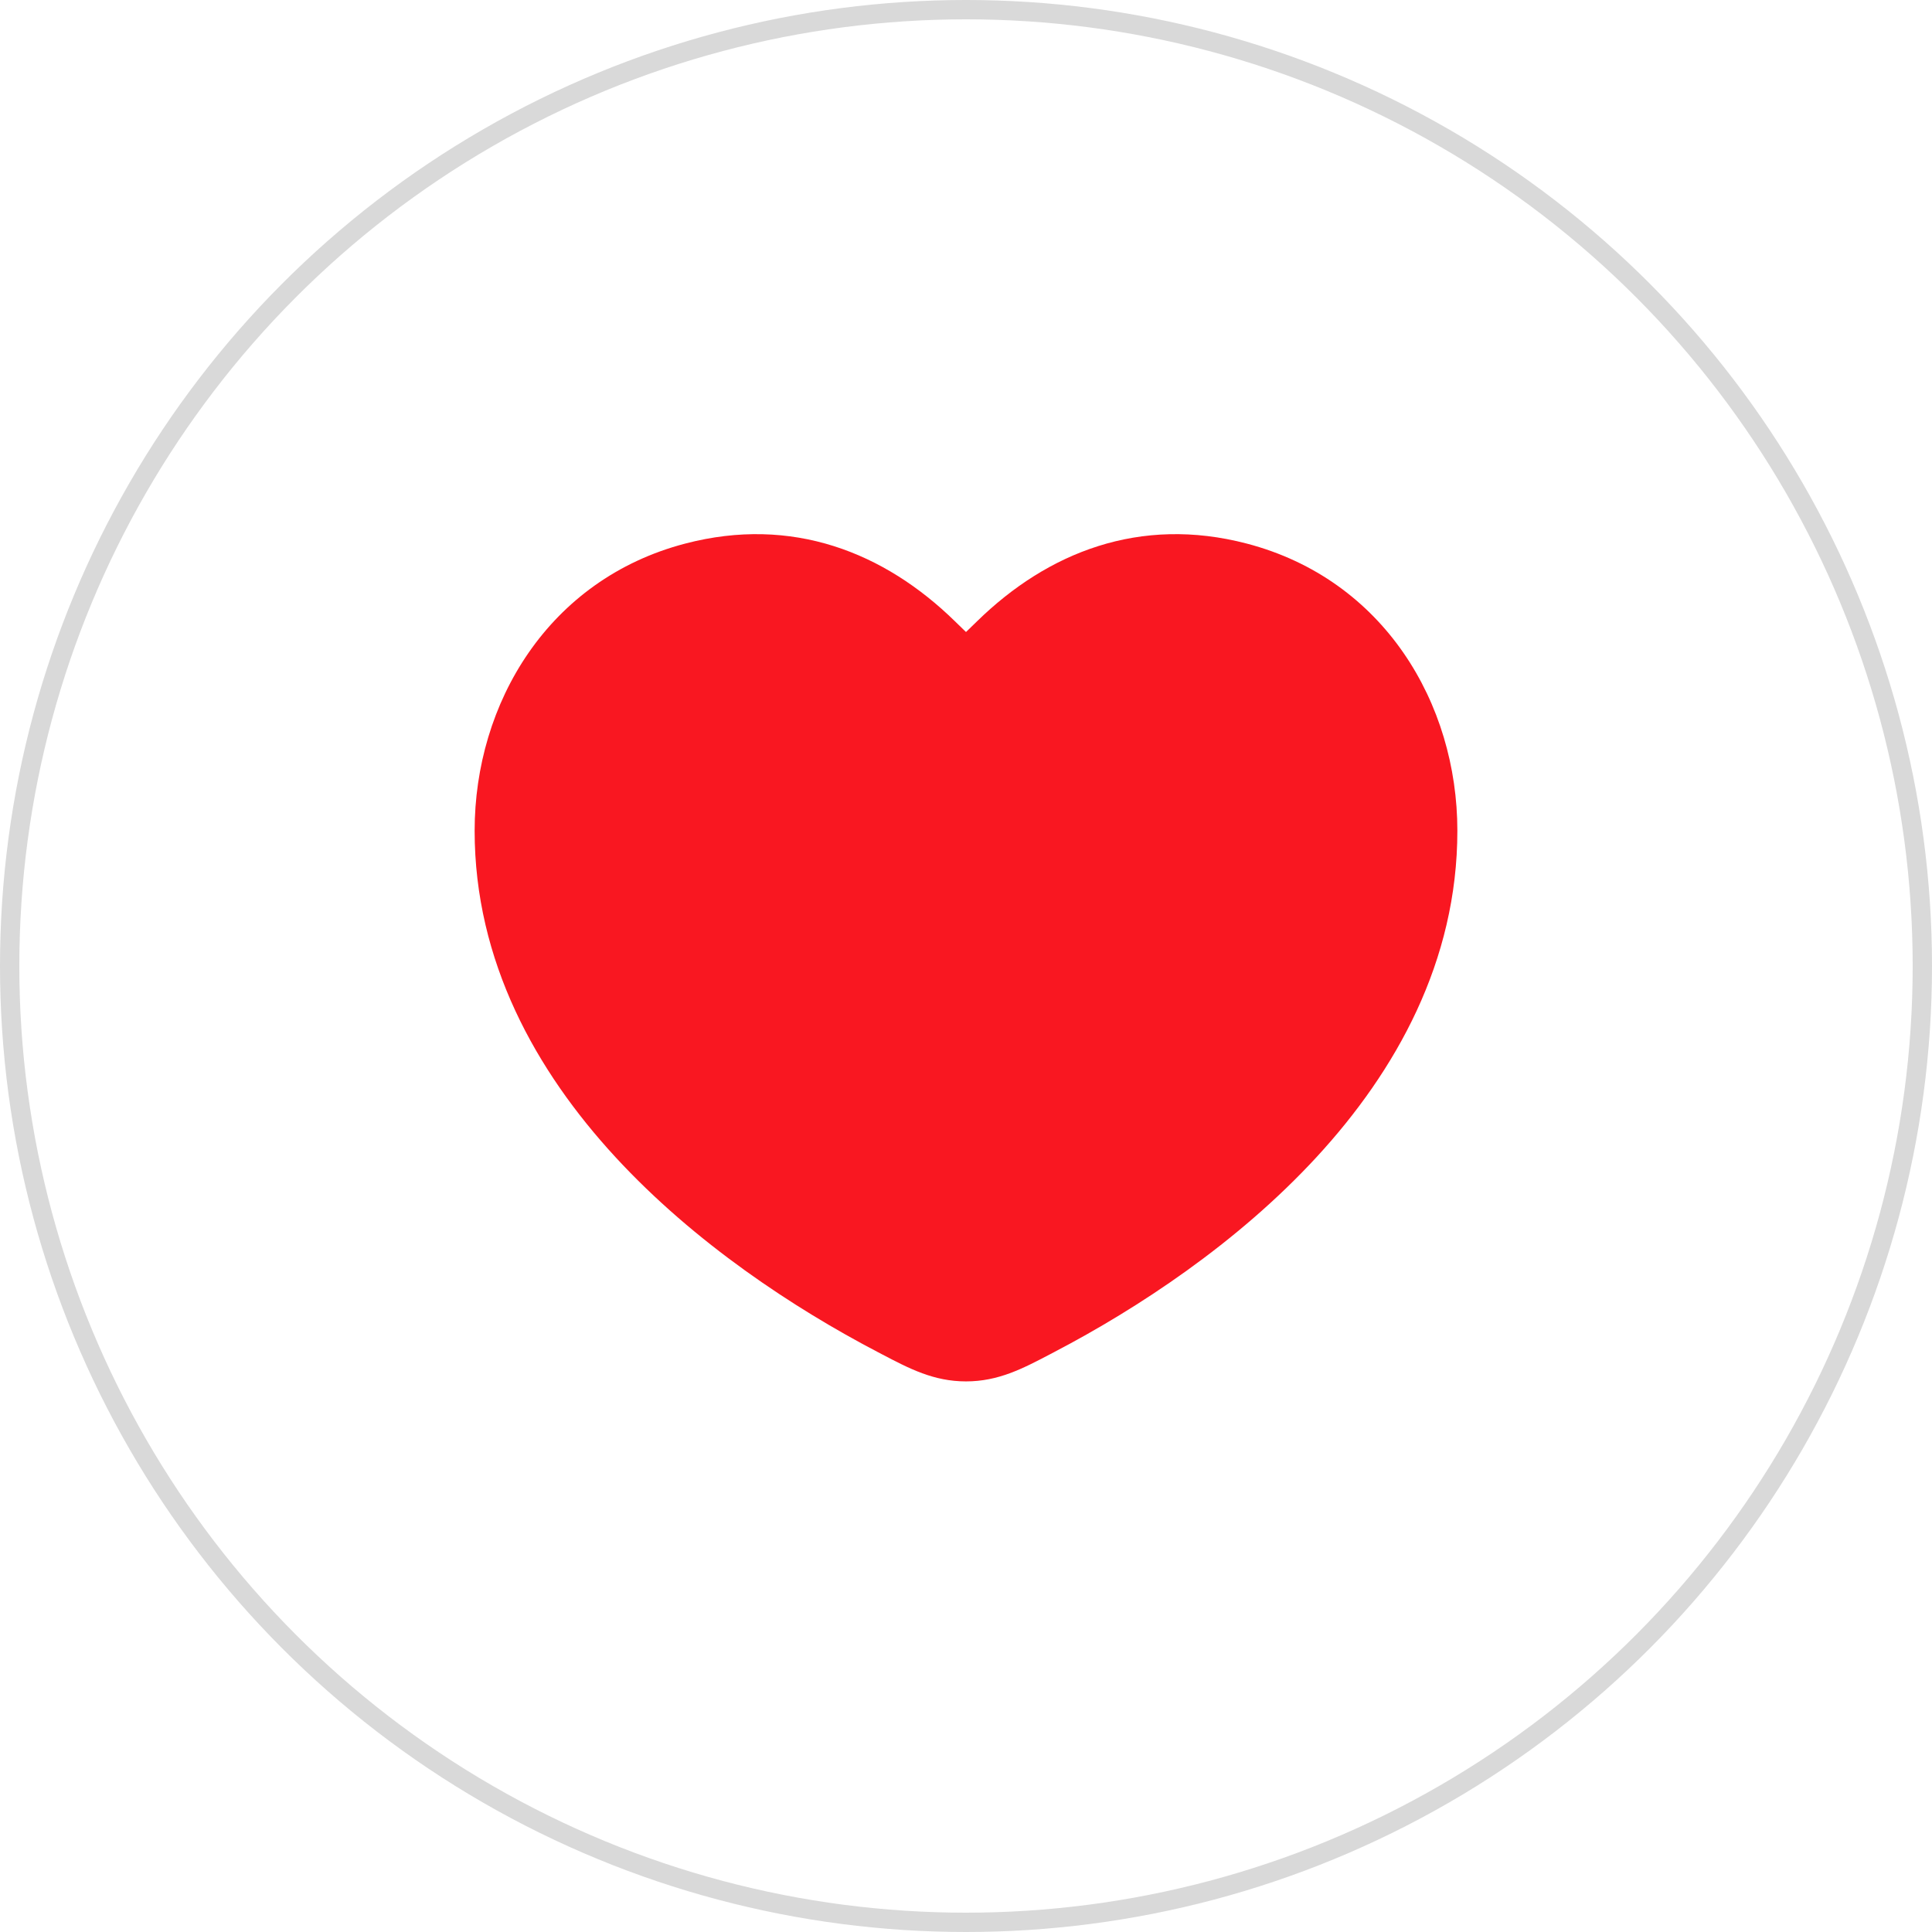
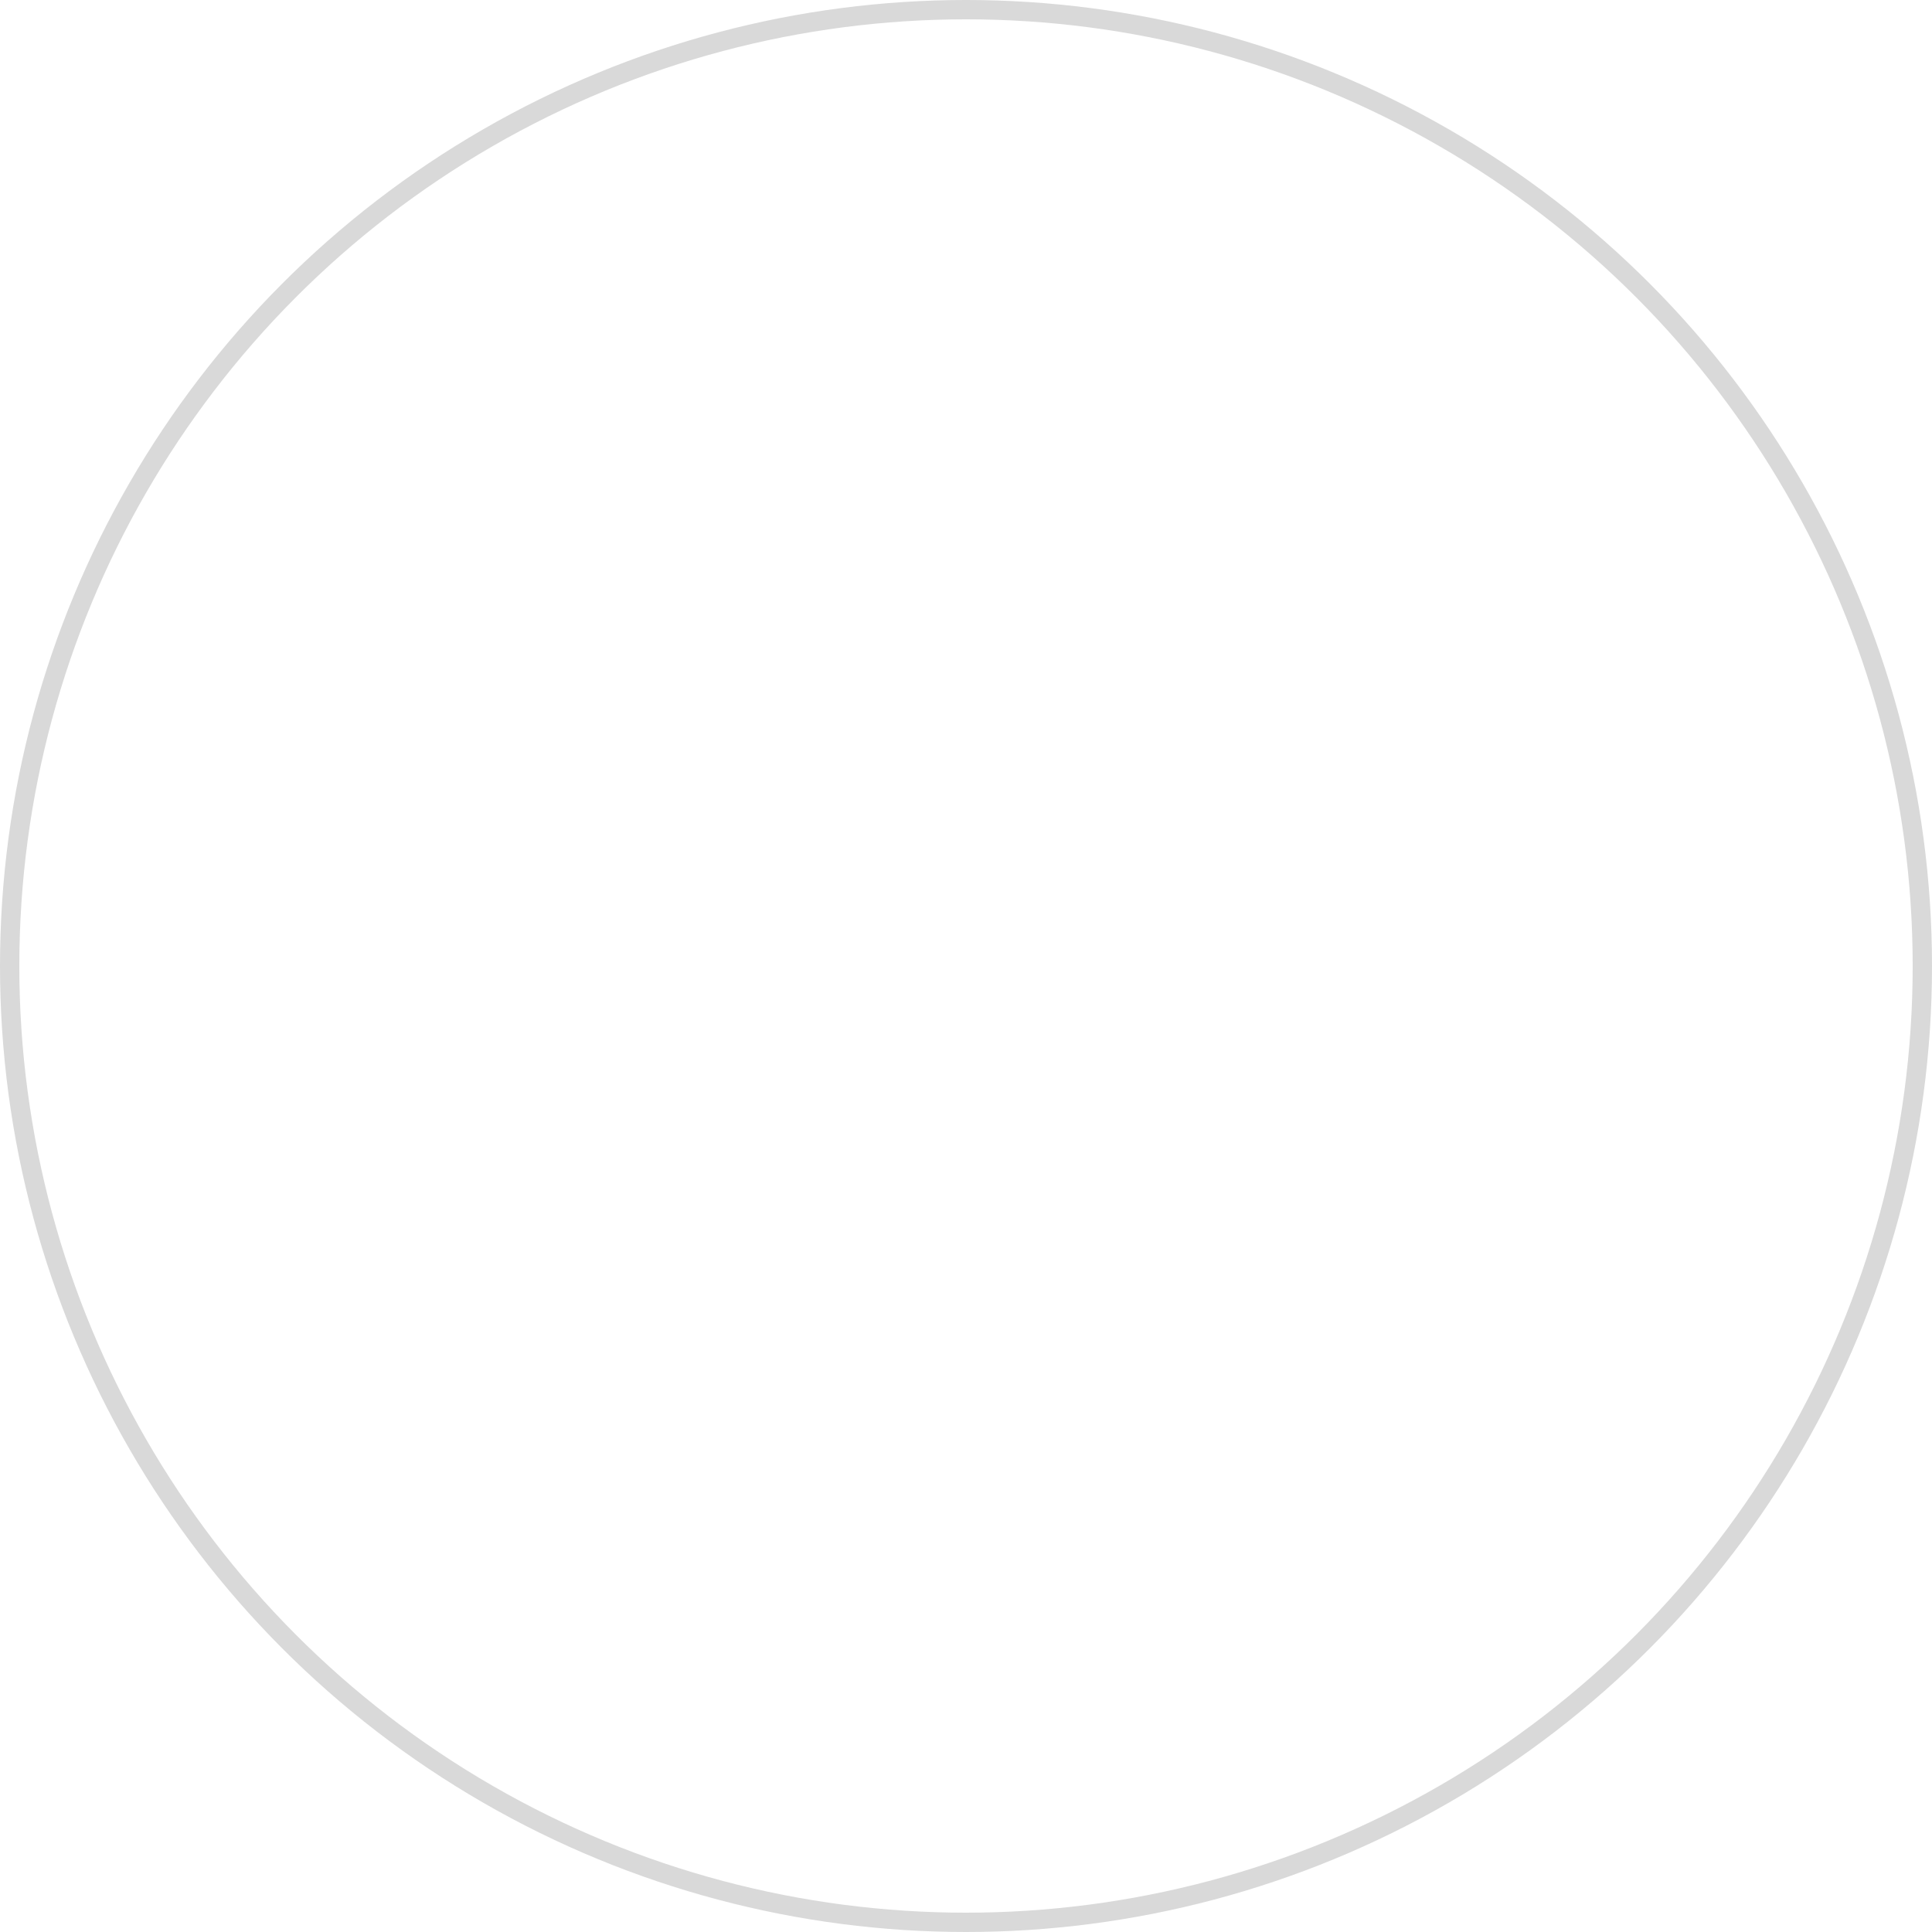
<svg xmlns="http://www.w3.org/2000/svg" width="100" height="100" viewBox="0 0 100 100" fill="none">
  <circle cx="50" cy="50" r="49.5" stroke="#D9D9D9" />
-   <path d="M49.425 32.155C45.778 28.59 41.005 26.688 35.469 28.135C28.38 29.988 24.567 36.398 24.567 43C24.567 49.76 27.744 55.432 31.854 59.89C35.958 64.342 41.113 67.724 45.42 69.976L45.645 70.094C47.076 70.844 48.329 71.501 50 71.501C51.671 71.501 52.924 70.844 54.355 70.094L54.58 69.976C58.887 67.724 64.042 64.342 68.146 59.89C72.256 55.432 75.433 49.76 75.433 43C75.433 36.398 71.62 29.988 64.531 28.135C58.995 26.688 54.222 28.59 50.575 32.155C50.351 32.373 50.165 32.556 50 32.713C49.835 32.556 49.649 32.373 49.425 32.155Z" fill="#F91721" />
</svg>